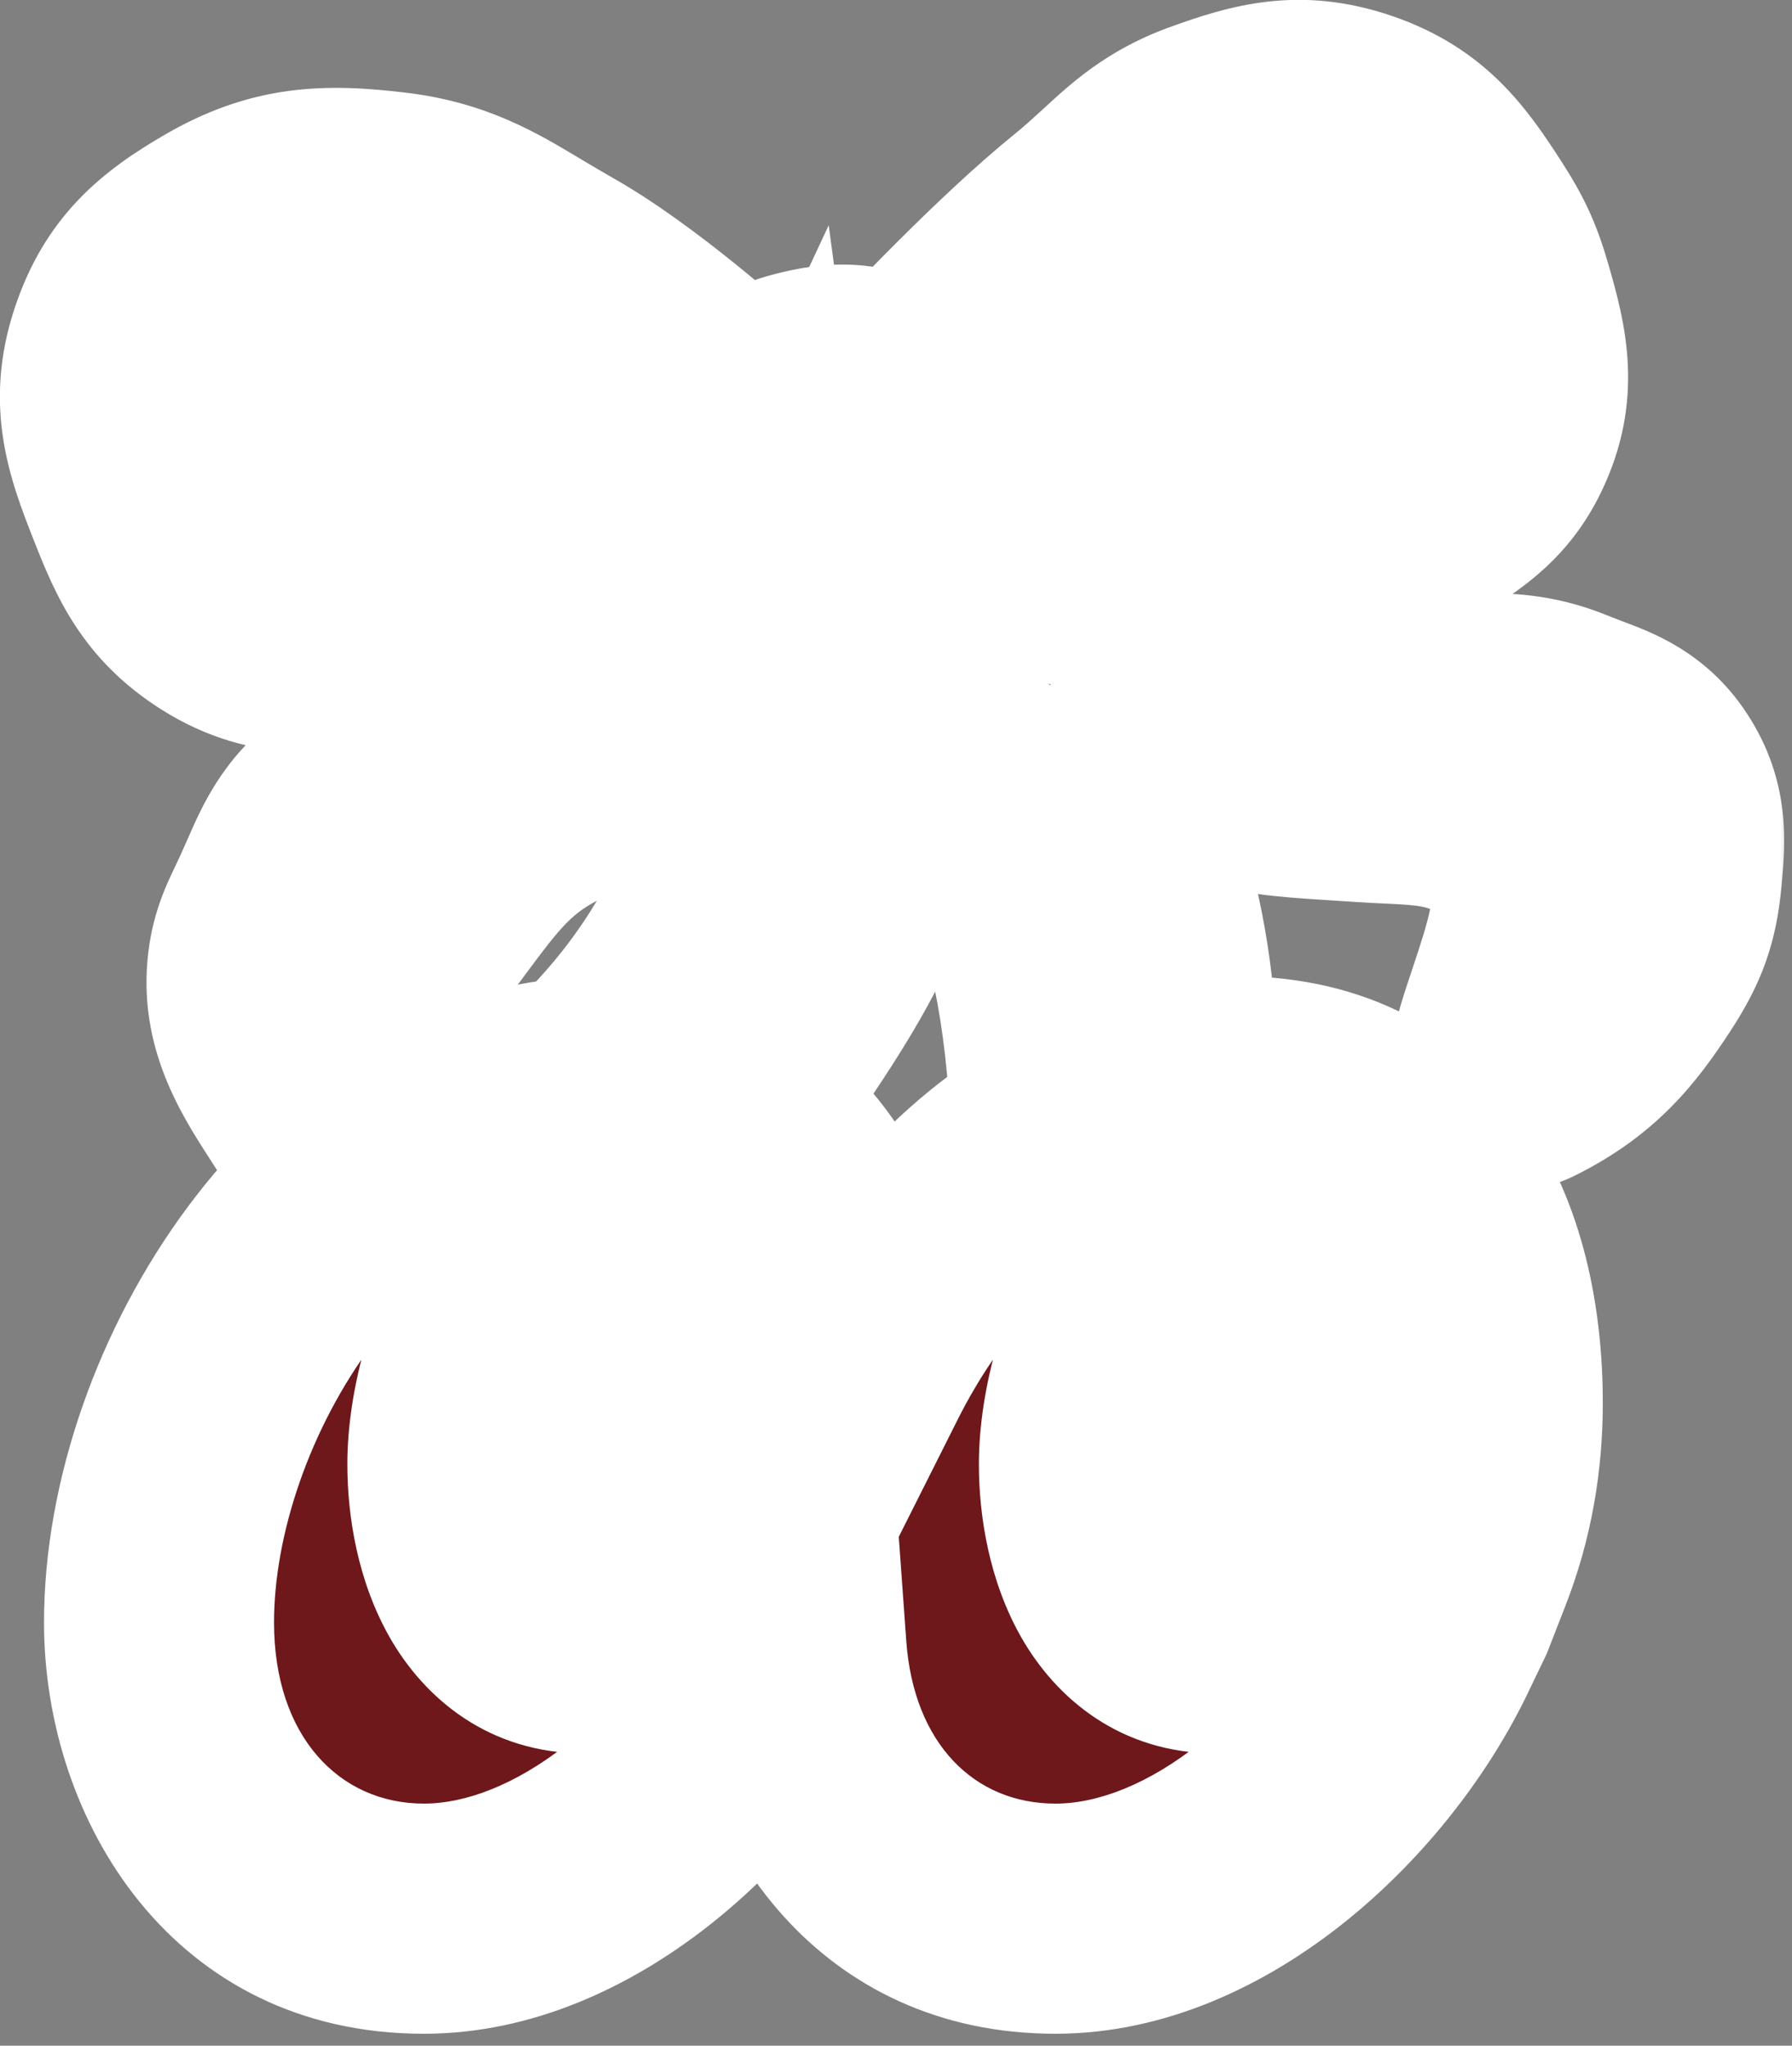
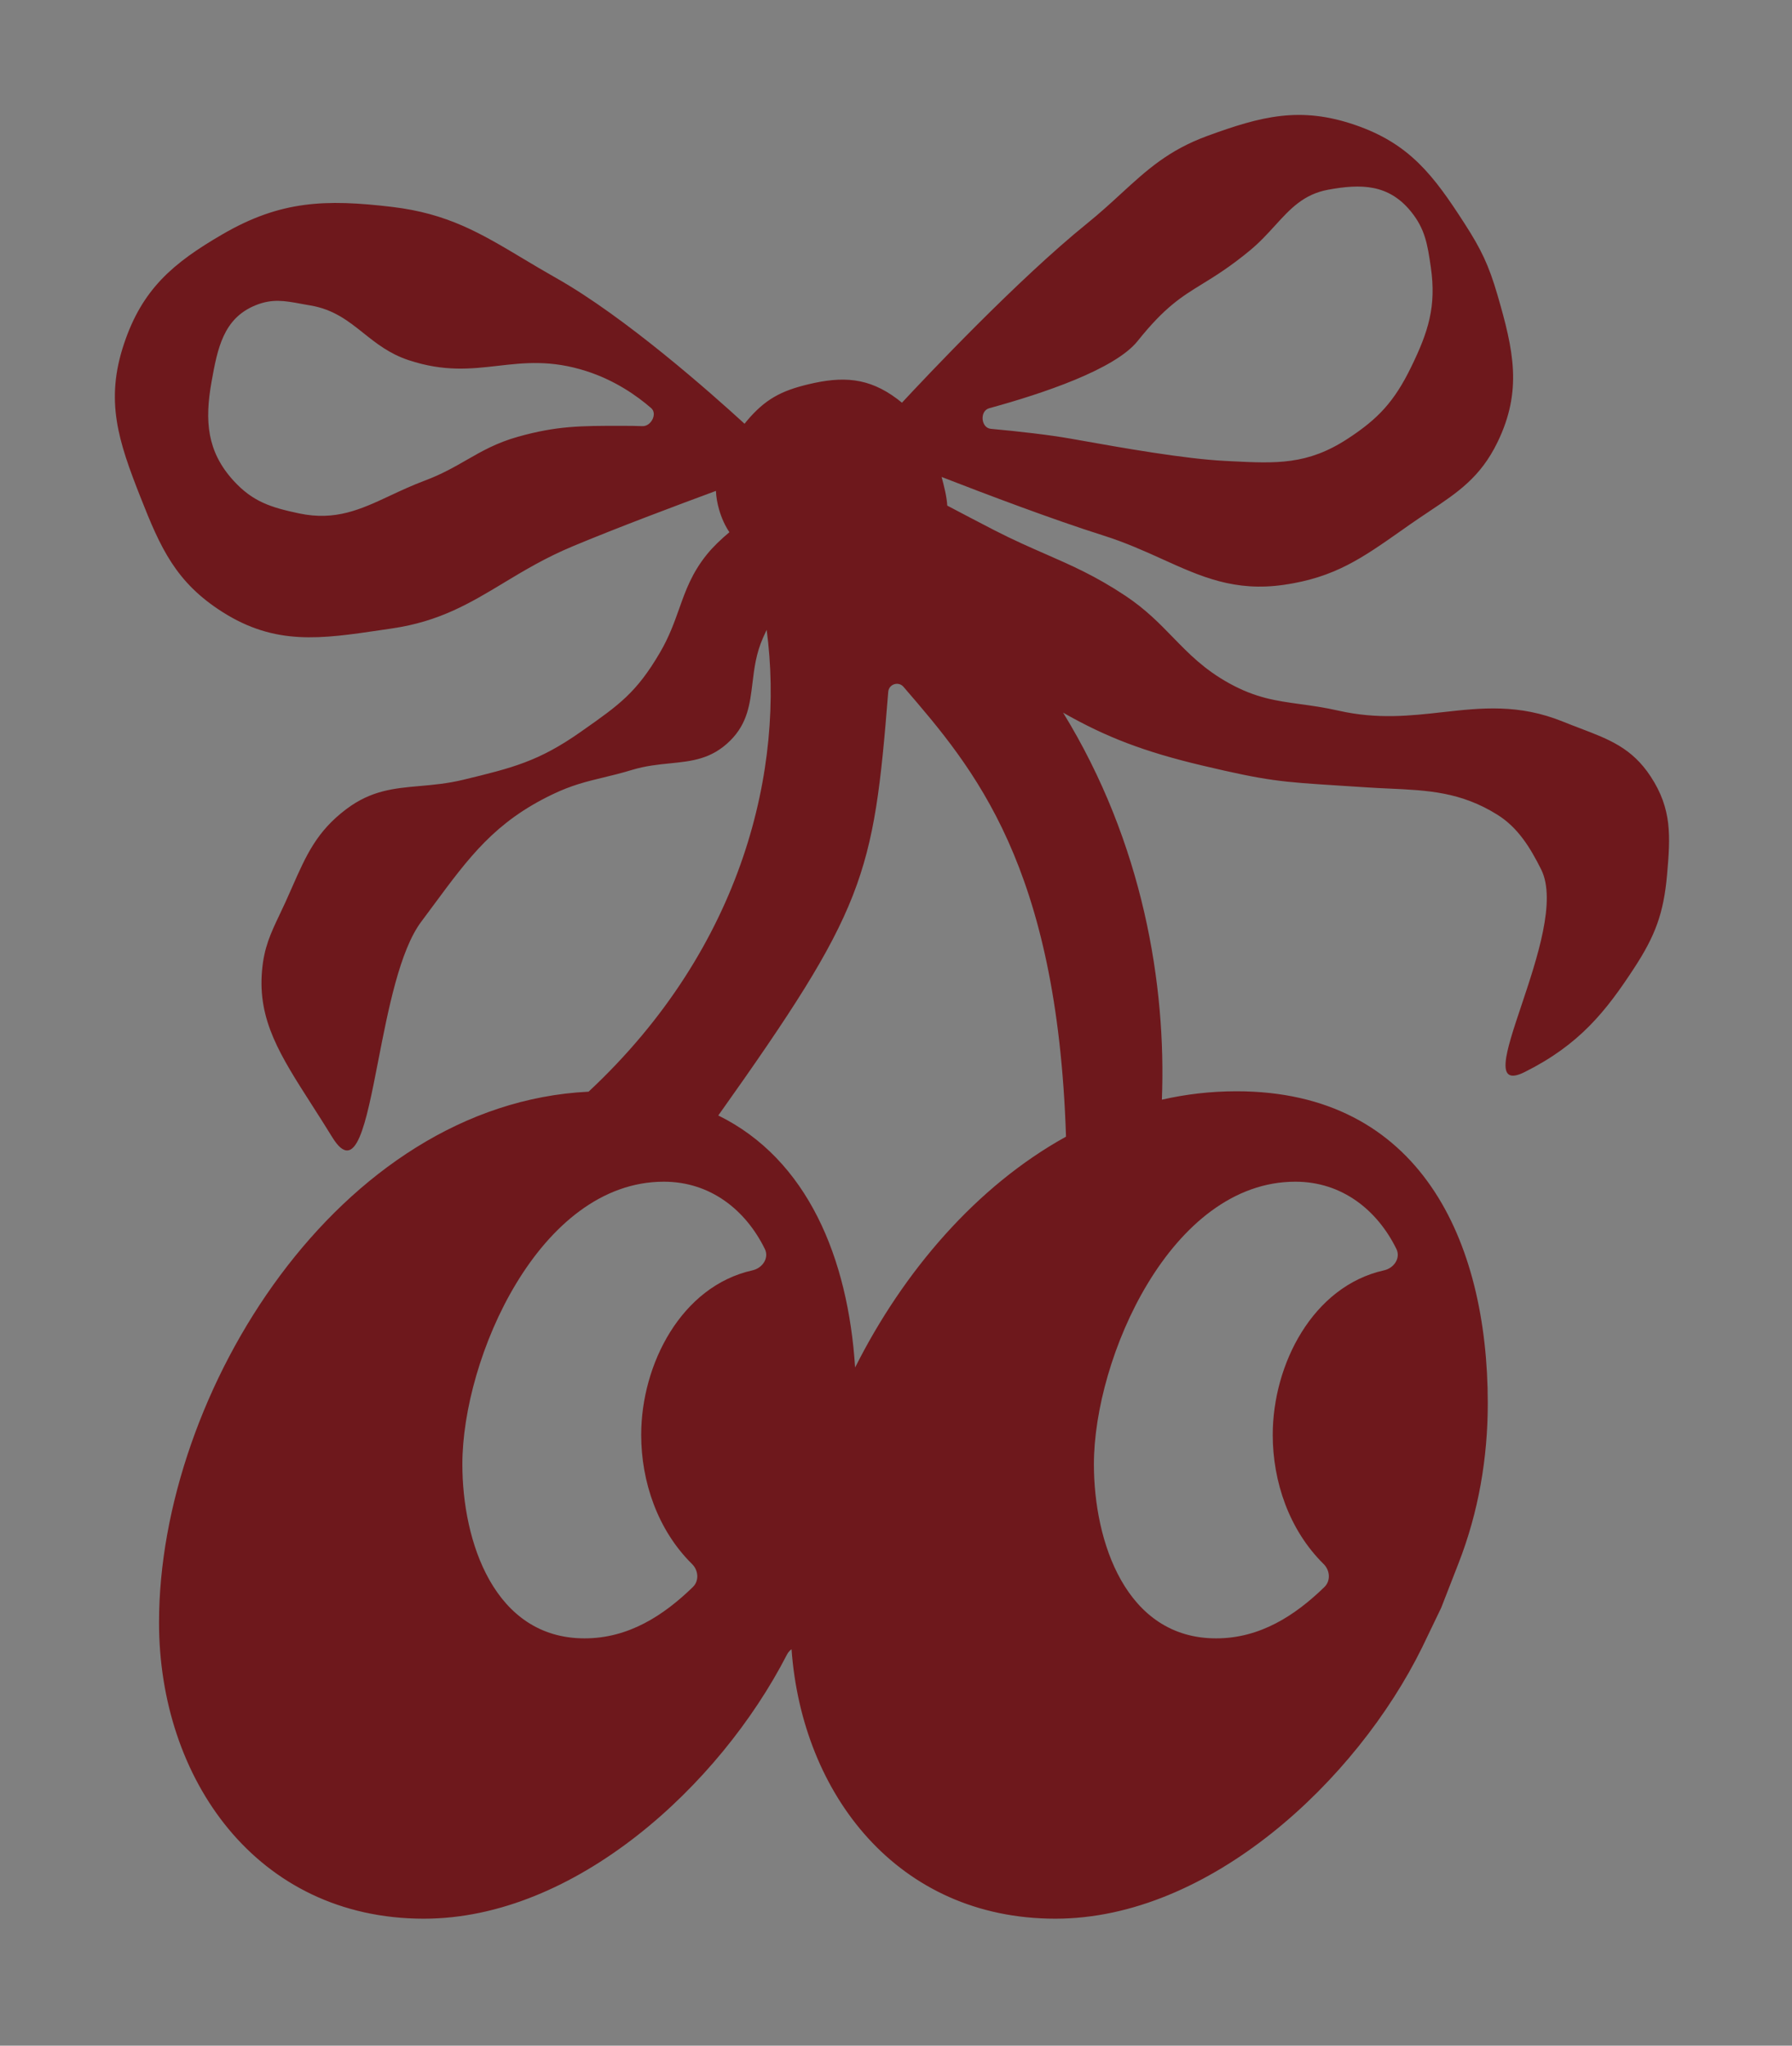
<svg xmlns="http://www.w3.org/2000/svg" fill="none" height="100%" overflow="visible" preserveAspectRatio="none" style="display: block;" viewBox="0 0 78 89" width="100%">
  <rect x="0" y="0" width="78" height="89" fill="#808080" stroke="none" />
  <g id="Union">
    <mask fill="black" height="90" id="path-1-outside-1_0_8" maskUnits="userSpaceOnUse" width="79" x="-1" y="-1">
-       <rect fill="white" height="90" width="79" x="-1" y="-1" />
-       <path clip-rule="evenodd" d="M58.985 5.437C56.603 4.619 54.919 5.048 52.554 5.913C50.862 6.532 49.921 7.395 48.809 8.414L48.784 8.437C48.342 8.843 47.871 9.274 47.315 9.724C44.292 12.166 40.334 16.364 39.259 17.52C39.196 17.467 39.13 17.414 39.061 17.363C37.805 16.417 36.678 16.362 35.182 16.72C34.011 17 33.299 17.366 32.496 18.326C32.479 18.347 32.463 18.367 32.447 18.388C32.434 18.404 32.421 18.42 32.408 18.436C30.957 17.108 27.214 13.791 24.212 12.098C23.687 11.802 23.208 11.515 22.754 11.244L22.75 11.241C20.916 10.145 19.487 9.29 17.068 9.002C14.168 8.657 12.209 8.726 9.684 10.193C7.52 11.449 6.192 12.583 5.398 14.956C4.566 17.44 5.152 19.187 6.112 21.624C6.991 23.858 7.658 25.339 9.684 26.626C11.991 28.092 13.966 27.799 16.589 27.411L16.591 27.41L16.654 27.401C16.79 27.381 16.928 27.36 17.068 27.34C19.135 27.038 20.463 26.238 21.915 25.364L21.915 25.363C22.806 24.827 23.744 24.262 24.927 23.768C26.833 22.971 29.429 21.997 31.162 21.357C31.173 21.62 31.219 21.895 31.303 22.181C31.416 22.564 31.565 22.882 31.749 23.154C31.379 23.464 31.036 23.791 30.767 24.124C30.112 24.936 29.843 25.691 29.561 26.486C29.348 27.084 29.127 27.703 28.729 28.385C27.706 30.135 26.947 30.668 25.342 31.795L25.274 31.843C23.447 33.126 22.313 33.405 20.168 33.924C19.481 34.09 18.859 34.145 18.271 34.197C17.154 34.296 16.161 34.383 15.073 35.202C13.785 36.173 13.331 37.202 12.72 38.586C12.627 38.798 12.529 39.02 12.424 39.25C12.334 39.449 12.246 39.633 12.163 39.807C11.781 40.612 11.492 41.22 11.405 42.233C11.217 44.391 12.189 45.908 13.578 48.075C13.858 48.512 14.154 48.975 14.462 49.476C15.489 51.145 15.921 48.934 16.462 46.156C16.895 43.935 17.399 41.352 18.334 40.102C18.515 39.86 18.688 39.626 18.857 39.398C20.43 37.271 21.545 35.763 24.041 34.563C24.881 34.159 25.527 34.003 26.254 33.828C26.636 33.736 27.04 33.639 27.506 33.497C28.097 33.318 28.649 33.262 29.17 33.21C30.121 33.114 30.973 33.028 31.786 32.22C32.54 31.471 32.642 30.629 32.752 29.722C32.828 29.091 32.908 28.43 33.213 27.745C33.267 27.625 33.319 27.511 33.37 27.401C34.167 33.363 32.393 41.177 25.619 47.495C14.755 48.025 6.922 60.579 6.922 70.59C6.922 77.377 11.159 83.475 18.45 83.475C25.029 83.475 31.322 77.69 34.253 71.987C34.301 71.893 34.37 71.813 34.453 71.751C34.908 78.056 39.067 83.475 45.939 83.475C52.639 83.475 59.044 77.475 61.901 71.672L62.731 69.948L63.477 68.033C64.364 65.771 64.758 63.41 64.758 61.05C64.758 53.968 61.803 47.477 53.822 47.477C52.707 47.477 51.622 47.604 50.573 47.843C50.767 42.87 49.763 36.683 46.273 31.005C48.15 32.075 49.815 32.709 52.317 33.302C55.179 33.98 55.769 34.018 58.283 34.178C58.634 34.2 59.023 34.225 59.461 34.254C59.812 34.278 60.151 34.293 60.482 34.308C62.147 34.385 63.587 34.452 65.177 35.446C66.076 36.008 66.608 36.879 67.082 37.827C67.753 39.17 66.903 41.71 66.221 43.746C65.54 45.779 65.028 47.309 66.368 46.639C68.75 45.448 69.9 43.998 71.131 42.114C72.048 40.71 72.412 39.735 72.561 38.066C72.711 36.375 72.778 35.197 71.846 33.779C71.036 32.546 70.045 32.168 68.783 31.688C68.544 31.597 68.295 31.502 68.035 31.397C66.103 30.614 64.477 30.796 62.793 30.984C61.395 31.141 59.957 31.302 58.271 30.92C57.64 30.777 57.096 30.703 56.588 30.633C55.55 30.49 54.666 30.369 53.507 29.73C52.415 29.128 51.744 28.437 51.055 27.729C50.468 27.125 49.868 26.507 48.983 25.919C47.686 25.058 46.646 24.603 45.508 24.105C44.822 23.805 44.101 23.49 43.267 23.061C42.654 22.745 41.924 22.363 41.232 21.998C41.206 21.6 41.103 21.189 40.985 20.751C42.902 21.495 45.818 22.601 48.029 23.299C48.996 23.605 49.826 23.98 50.609 24.334L50.612 24.336C52.284 25.092 53.745 25.753 55.888 25.443C58.096 25.122 59.279 24.29 61.029 23.059L61.031 23.058C61.14 22.981 61.251 22.902 61.365 22.822C61.644 22.628 61.91 22.45 62.165 22.28L62.206 22.252C63.463 21.414 64.439 20.762 65.176 19.25C66.277 16.993 65.879 15.23 65.176 12.819C64.803 11.541 64.469 10.843 63.747 9.724C62.392 7.62 61.351 6.249 58.985 5.437ZM11.112 13.286C11.841 12.986 12.387 13.085 13.096 13.215C13.122 13.22 13.149 13.225 13.175 13.23C13.277 13.248 13.383 13.268 13.493 13.286C14.519 13.456 15.159 13.965 15.821 14.492C16.377 14.936 16.95 15.391 17.78 15.667C19.334 16.183 20.497 16.05 21.664 15.916L21.666 15.916C22.819 15.784 23.976 15.651 25.516 16.144C26.755 16.54 27.711 17.207 28.343 17.755C28.626 18.001 28.34 18.553 27.965 18.54C27.715 18.531 27.419 18.526 27.069 18.526H27.024C25.274 18.526 24.24 18.526 22.544 19.002C21.616 19.263 20.978 19.628 20.318 20.007L20.308 20.013C19.774 20.319 19.225 20.634 18.495 20.907C17.946 21.113 17.454 21.342 16.988 21.56C15.699 22.162 14.606 22.672 13.017 22.336C11.796 22.078 10.999 21.83 10.159 20.907C9.006 19.639 8.906 18.309 9.206 16.62C9.469 15.144 9.725 13.857 11.112 13.286ZM57.805 8.255C59.239 7.99 60.45 8.003 61.427 9.219C62.029 9.968 62.135 10.627 62.279 11.626C62.527 13.337 62.166 14.441 61.427 15.96C60.69 17.475 59.982 18.226 58.657 19.09C56.905 20.233 55.547 20.165 53.578 20.066C53.542 20.064 53.506 20.062 53.47 20.06C53.424 20.058 53.378 20.055 53.331 20.053C51.564 19.966 48.83 19.48 46.969 19.149L46.969 19.149L46.638 19.09C45.639 18.913 44.313 18.766 43.13 18.657C42.693 18.617 42.633 17.877 43.057 17.761C45.402 17.119 48.531 16.069 49.518 14.836C50.701 13.357 51.426 12.911 52.334 12.353C52.899 12.005 53.535 11.614 54.397 10.903C54.828 10.548 55.172 10.17 55.497 9.814L55.499 9.812C56.157 9.09 56.739 8.452 57.805 8.255ZM39.354 29.914C42.388 33.433 46.019 37.646 46.4 49.452C42.5 51.607 39.322 55.315 37.22 59.495C36.914 54.728 35.15 50.441 31.265 48.53C37.659 39.536 38.021 38.144 38.662 30.099C38.688 29.765 39.107 29.627 39.326 29.881L39.354 29.914ZM27.909 62.427C27.909 59.358 29.651 55.959 32.755 55.267C33.185 55.171 33.486 54.734 33.291 54.338C32.469 52.663 30.94 51.411 28.894 51.411C23.475 51.411 20.125 59.083 20.125 63.706C20.125 67.05 21.504 71.279 25.445 71.279C27.354 71.279 28.88 70.288 30.159 69.045C30.439 68.772 30.401 68.319 30.122 68.044C28.623 66.566 27.909 64.457 27.909 62.427ZM55.398 62.427C55.398 59.358 57.14 55.959 60.244 55.267C60.675 55.171 60.975 54.734 60.781 54.338C59.959 52.663 58.429 51.411 56.383 51.411C50.964 51.411 47.614 59.083 47.614 63.706C47.614 67.05 48.994 71.279 52.935 71.279C54.843 71.279 56.369 70.288 57.648 69.045C57.929 68.772 57.891 68.319 57.612 68.044C56.112 66.566 55.398 64.457 55.398 62.427Z" fill-rule="evenodd" />
-     </mask>
+       </mask>
    <path clip-rule="evenodd" d="M58.985 5.437C56.603 4.619 54.919 5.048 52.554 5.913C50.862 6.532 49.921 7.395 48.809 8.414L48.784 8.437C48.342 8.843 47.871 9.274 47.315 9.724C44.292 12.166 40.334 16.364 39.259 17.52C39.196 17.467 39.13 17.414 39.061 17.363C37.805 16.417 36.678 16.362 35.182 16.72C34.011 17 33.299 17.366 32.496 18.326C32.479 18.347 32.463 18.367 32.447 18.388C32.434 18.404 32.421 18.42 32.408 18.436C30.957 17.108 27.214 13.791 24.212 12.098C23.687 11.802 23.208 11.515 22.754 11.244L22.75 11.241C20.916 10.145 19.487 9.29 17.068 9.002C14.168 8.657 12.209 8.726 9.684 10.193C7.52 11.449 6.192 12.583 5.398 14.956C4.566 17.44 5.152 19.187 6.112 21.624C6.991 23.858 7.658 25.339 9.684 26.626C11.991 28.092 13.966 27.799 16.589 27.411L16.591 27.41L16.654 27.401C16.79 27.381 16.928 27.36 17.068 27.34C19.135 27.038 20.463 26.238 21.915 25.364L21.915 25.363C22.806 24.827 23.744 24.262 24.927 23.768C26.833 22.971 29.429 21.997 31.162 21.357C31.173 21.62 31.219 21.895 31.303 22.181C31.416 22.564 31.565 22.882 31.749 23.154C31.379 23.464 31.036 23.791 30.767 24.124C30.112 24.936 29.843 25.691 29.561 26.486C29.348 27.084 29.127 27.703 28.729 28.385C27.706 30.135 26.947 30.668 25.342 31.795L25.274 31.843C23.447 33.126 22.313 33.405 20.168 33.924C19.481 34.09 18.859 34.145 18.271 34.197C17.154 34.296 16.161 34.383 15.073 35.202C13.785 36.173 13.331 37.202 12.72 38.586C12.627 38.798 12.529 39.02 12.424 39.25C12.334 39.449 12.246 39.633 12.163 39.807C11.781 40.612 11.492 41.22 11.405 42.233C11.217 44.391 12.189 45.908 13.578 48.075C13.858 48.512 14.154 48.975 14.462 49.476C15.489 51.145 15.921 48.934 16.462 46.156C16.895 43.935 17.399 41.352 18.334 40.102C18.515 39.86 18.688 39.626 18.857 39.398C20.43 37.271 21.545 35.763 24.041 34.563C24.881 34.159 25.527 34.003 26.254 33.828C26.636 33.736 27.04 33.639 27.506 33.497C28.097 33.318 28.649 33.262 29.17 33.21C30.121 33.114 30.973 33.028 31.786 32.22C32.54 31.471 32.642 30.629 32.752 29.722C32.828 29.091 32.908 28.43 33.213 27.745C33.267 27.625 33.319 27.511 33.37 27.401C34.167 33.363 32.393 41.177 25.619 47.495C14.755 48.025 6.922 60.579 6.922 70.59C6.922 77.377 11.159 83.475 18.45 83.475C25.029 83.475 31.322 77.69 34.253 71.987C34.301 71.893 34.37 71.813 34.453 71.751C34.908 78.056 39.067 83.475 45.939 83.475C52.639 83.475 59.044 77.475 61.901 71.672L62.731 69.948L63.477 68.033C64.364 65.771 64.758 63.41 64.758 61.05C64.758 53.968 61.803 47.477 53.822 47.477C52.707 47.477 51.622 47.604 50.573 47.843C50.767 42.87 49.763 36.683 46.273 31.005C48.15 32.075 49.815 32.709 52.317 33.302C55.179 33.98 55.769 34.018 58.283 34.178C58.634 34.2 59.023 34.225 59.461 34.254C59.812 34.278 60.151 34.293 60.482 34.308C62.147 34.385 63.587 34.452 65.177 35.446C66.076 36.008 66.608 36.879 67.082 37.827C67.753 39.17 66.903 41.71 66.221 43.746C65.54 45.779 65.028 47.309 66.368 46.639C68.75 45.448 69.9 43.998 71.131 42.114C72.048 40.71 72.412 39.735 72.561 38.066C72.711 36.375 72.778 35.197 71.846 33.779C71.036 32.546 70.045 32.168 68.783 31.688C68.544 31.597 68.295 31.502 68.035 31.397C66.103 30.614 64.477 30.796 62.793 30.984C61.395 31.141 59.957 31.302 58.271 30.92C57.64 30.777 57.096 30.703 56.588 30.633C55.55 30.49 54.666 30.369 53.507 29.73C52.415 29.128 51.744 28.437 51.055 27.729C50.468 27.125 49.868 26.507 48.983 25.919C47.686 25.058 46.646 24.603 45.508 24.105C44.822 23.805 44.101 23.49 43.267 23.061C42.654 22.745 41.924 22.363 41.232 21.998C41.206 21.6 41.103 21.189 40.985 20.751C42.902 21.495 45.818 22.601 48.029 23.299C48.996 23.605 49.826 23.98 50.609 24.334L50.612 24.336C52.284 25.092 53.745 25.753 55.888 25.443C58.096 25.122 59.279 24.29 61.029 23.059L61.031 23.058C61.14 22.981 61.251 22.902 61.365 22.822C61.644 22.628 61.91 22.45 62.165 22.28L62.206 22.252C63.463 21.414 64.439 20.762 65.176 19.25C66.277 16.993 65.879 15.23 65.176 12.819C64.803 11.541 64.469 10.843 63.747 9.724C62.392 7.62 61.351 6.249 58.985 5.437ZM11.112 13.286C11.841 12.986 12.387 13.085 13.096 13.215C13.122 13.22 13.149 13.225 13.175 13.23C13.277 13.248 13.383 13.268 13.493 13.286C14.519 13.456 15.159 13.965 15.821 14.492C16.377 14.936 16.95 15.391 17.78 15.667C19.334 16.183 20.497 16.05 21.664 15.916L21.666 15.916C22.819 15.784 23.976 15.651 25.516 16.144C26.755 16.54 27.711 17.207 28.343 17.755C28.626 18.001 28.34 18.553 27.965 18.54C27.715 18.531 27.419 18.526 27.069 18.526H27.024C25.274 18.526 24.24 18.526 22.544 19.002C21.616 19.263 20.978 19.628 20.318 20.007L20.308 20.013C19.774 20.319 19.225 20.634 18.495 20.907C17.946 21.113 17.454 21.342 16.988 21.56C15.699 22.162 14.606 22.672 13.017 22.336C11.796 22.078 10.999 21.83 10.159 20.907C9.006 19.639 8.906 18.309 9.206 16.62C9.469 15.144 9.725 13.857 11.112 13.286ZM57.805 8.255C59.239 7.99 60.45 8.003 61.427 9.219C62.029 9.968 62.135 10.627 62.279 11.626C62.527 13.337 62.166 14.441 61.427 15.96C60.69 17.475 59.982 18.226 58.657 19.09C56.905 20.233 55.547 20.165 53.578 20.066C53.542 20.064 53.506 20.062 53.47 20.06C53.424 20.058 53.378 20.055 53.331 20.053C51.564 19.966 48.83 19.48 46.969 19.149L46.969 19.149L46.638 19.09C45.639 18.913 44.313 18.766 43.13 18.657C42.693 18.617 42.633 17.877 43.057 17.761C45.402 17.119 48.531 16.069 49.518 14.836C50.701 13.357 51.426 12.911 52.334 12.353C52.899 12.005 53.535 11.614 54.397 10.903C54.828 10.548 55.172 10.17 55.497 9.814L55.499 9.812C56.157 9.09 56.739 8.452 57.805 8.255ZM39.354 29.914C42.388 33.433 46.019 37.646 46.4 49.452C42.5 51.607 39.322 55.315 37.22 59.495C36.914 54.728 35.15 50.441 31.265 48.53C37.659 39.536 38.021 38.144 38.662 30.099C38.688 29.765 39.107 29.627 39.326 29.881L39.354 29.914ZM27.909 62.427C27.909 59.358 29.651 55.959 32.755 55.267C33.185 55.171 33.486 54.734 33.291 54.338C32.469 52.663 30.94 51.411 28.894 51.411C23.475 51.411 20.125 59.083 20.125 63.706C20.125 67.05 21.504 71.279 25.445 71.279C27.354 71.279 28.88 70.288 30.159 69.045C30.439 68.772 30.401 68.319 30.122 68.044C28.623 66.566 27.909 64.457 27.909 62.427ZM55.398 62.427C55.398 59.358 57.14 55.959 60.244 55.267C60.675 55.171 60.975 54.734 60.781 54.338C59.959 52.663 58.429 51.411 56.383 51.411C50.964 51.411 47.614 59.083 47.614 63.706C47.614 67.05 48.994 71.279 52.935 71.279C54.843 71.279 56.369 70.288 57.648 69.045C57.929 68.772 57.891 68.319 57.612 68.044C56.112 66.566 55.398 64.457 55.398 62.427Z" fill="#6E181C" fill-rule="evenodd" />
-     <path d="M63.477 68.033L65.814 68.932L65.814 68.932L63.477 68.033L61.141 67.135L61.141 67.135L63.477 68.033ZM52.554 5.913L50.834 1.212L50.834 1.212L52.554 5.913ZM58.985 5.437L60.611 0.702L60.611 0.702L58.985 5.437ZM48.809 8.414L45.425 4.724L45.425 4.725L48.809 8.414ZM48.784 8.437L52.168 12.127L52.168 12.127L48.784 8.437ZM47.315 9.724L50.461 13.618L50.461 13.618L47.315 9.724ZM39.259 17.52L36.075 21.383L39.714 24.381L42.925 20.93L39.259 17.52ZM39.061 17.363L42.073 13.364L42.073 13.364L39.061 17.363ZM35.182 16.72L34.016 11.851L34.016 11.851L35.182 16.72ZM32.496 18.326L28.655 15.116L28.655 15.116L32.496 18.326ZM32.447 18.388L28.521 15.281L28.521 15.281L32.447 18.388ZM32.408 18.436L29.029 22.129L32.932 25.701L36.283 21.607L32.408 18.436ZM24.212 12.098L21.752 16.458L21.752 16.458L24.212 12.098ZM22.754 11.244L25.323 6.947L25.323 6.947L22.754 11.244ZM22.75 11.241L20.181 15.538L20.181 15.538L22.75 11.241ZM17.068 9.002L17.66 4.031L17.66 4.031L17.068 9.002ZM9.684 10.193L7.17 5.863L7.17 5.863L9.684 10.193ZM5.398 14.956L0.651 13.366L0.651 13.366L5.398 14.956ZM6.112 21.624L1.453 23.458L1.453 23.458L6.112 21.624ZM9.684 26.626L6.998 30.851L6.999 30.851L9.684 26.626ZM16.589 27.411L15.855 22.458L15.855 22.458L16.589 27.411ZM16.591 27.41L17.325 32.363L17.325 32.363L16.591 27.41ZM16.654 27.401L17.388 32.353L17.388 32.353L16.654 27.401ZM17.068 27.34L17.79 32.294L17.79 32.294L17.068 27.34ZM21.915 25.364L24.498 29.652L24.505 29.648L24.513 29.643L21.915 25.364ZM21.915 25.363L19.332 21.075L19.325 21.08L19.317 21.084L21.915 25.363ZM24.927 23.768L22.996 19.149L22.996 19.149L24.927 23.768ZM31.162 21.357L36.164 21.152L35.883 14.274L29.427 16.661L31.162 21.357ZM31.303 22.181L26.501 23.596L26.501 23.596L31.303 22.181ZM31.749 23.154L34.957 26.998L38.435 24.095L35.893 20.345L31.749 23.154ZM30.767 24.124L26.871 20.98L26.871 20.98L30.767 24.124ZM29.561 26.486L34.277 28.164L34.277 28.164L29.561 26.486ZM28.729 28.385L33.051 30.912L33.051 30.912L28.729 28.385ZM25.342 31.795L28.213 35.897L28.219 35.892L25.342 31.795ZM25.274 31.843L22.403 27.742L22.396 27.746L25.274 31.843ZM20.168 33.924L21.345 38.79L21.345 38.79L20.168 33.924ZM18.271 34.197L18.711 39.184L18.711 39.184L18.271 34.197ZM15.073 35.202L12.062 31.203L12.062 31.203L15.073 35.202ZM12.72 38.586L17.301 40.607L17.301 40.607L12.72 38.586ZM12.424 39.25L16.981 41.323L16.981 41.323L12.424 39.25ZM12.163 39.807L16.686 41.955L16.686 41.955L12.163 39.807ZM11.405 42.233L6.417 41.8L6.417 41.8L11.405 42.233ZM13.578 48.075L9.362 50.776L9.362 50.776L13.578 48.075ZM14.462 49.476L10.198 52.098L10.198 52.099L14.462 49.476ZM16.462 46.156L21.376 47.114L21.376 47.114L16.462 46.156ZM18.334 40.102L22.344 43.1L22.344 43.1L18.334 40.102ZM18.857 39.398L22.882 42.375L22.882 42.375L18.857 39.398ZM24.041 34.563L21.872 30.051L21.872 30.051L24.041 34.563ZM26.254 33.828L27.426 38.695L27.426 38.695L26.254 33.828ZM27.506 33.497L26.052 28.707L26.052 28.707L27.506 33.497ZM29.17 33.21L28.669 28.229L28.669 28.229L29.17 33.21ZM31.786 32.22L35.315 35.771L35.315 35.771L31.786 32.22ZM32.752 29.722L37.722 30.323L37.722 30.323L32.752 29.722ZM33.213 27.745L28.64 25.707L28.64 25.707L33.213 27.745ZM33.37 27.401L38.333 26.738L36.071 9.8L28.835 25.281L33.37 27.401ZM25.619 47.495L25.863 52.495L27.693 52.406L29.034 51.156L25.619 47.495ZM34.253 71.987L29.8 69.699L29.8 69.699L34.253 71.987ZM34.453 71.751L39.447 71.391L38.787 62.243L31.45 67.745L34.453 71.751ZM61.901 71.672L66.392 73.884L66.402 73.864L66.412 73.843L61.901 71.672ZM62.731 69.948L67.242 72.119L67.325 71.946L67.395 71.767L62.731 69.948ZM63.477 68.033L58.816 66.206L58.813 66.214L63.477 68.033ZM50.573 47.843L45.57 47.648L45.316 54.172L51.683 52.724L50.573 47.843ZM46.273 31.005L48.754 26.657L42.008 33.627L46.273 31.005ZM52.317 33.302L53.471 28.43L53.471 28.43L52.317 33.302ZM58.283 34.178L58.6 29.181L58.6 29.181L58.283 34.178ZM59.461 34.254L59.794 29.259L59.794 29.259L59.461 34.254ZM60.482 34.308L60.713 29.307L60.713 29.307L60.482 34.308ZM65.177 35.446L67.83 31.2L67.83 31.2L65.177 35.446ZM67.082 37.827L71.56 35.589L71.56 35.588L67.082 37.827ZM66.221 43.746L70.968 45.336L70.968 45.336L66.221 43.746ZM66.368 46.639L68.607 51.117L68.607 51.117L66.368 46.639ZM71.131 42.114L75.323 44.851L75.323 44.851L71.131 42.114ZM72.561 38.066L77.547 38.509L77.547 38.509L72.561 38.066ZM71.846 33.779L76.031 31.03L76.03 31.03L71.846 33.779ZM68.783 31.688L70.565 27.009L70.565 27.009L68.783 31.688ZM68.035 31.397L66.156 36.037L66.156 36.037L68.035 31.397ZM62.793 30.984L63.349 35.96L63.349 35.96L62.793 30.984ZM58.271 30.92L57.166 35.803L57.166 35.803L58.271 30.92ZM56.588 30.633L57.27 25.673L57.27 25.673L56.588 30.633ZM53.507 29.73L51.09 34.114L51.091 34.114L53.507 29.73ZM51.055 27.729L54.645 24.239L54.645 24.239L51.055 27.729ZM48.983 25.919L51.753 21.749L51.753 21.749L48.983 25.919ZM45.508 24.105L43.502 28.692L43.502 28.692L45.508 24.105ZM43.267 23.061L40.976 27.512L40.976 27.512L43.267 23.061ZM41.232 21.998L36.235 22.316L36.414 25.119L38.899 26.428L41.232 21.998ZM40.985 20.751L42.796 16.084L33.554 12.497L36.153 22.064L40.985 20.751ZM48.029 23.299L46.521 28.073L46.521 28.073L48.029 23.299ZM50.609 24.334L52.674 19.774L52.673 19.773L50.609 24.334ZM50.612 24.336L48.548 28.897L48.549 28.897L50.612 24.336ZM55.888 25.443L56.607 30.397L56.607 30.397L55.888 25.443ZM61.029 23.059L63.909 27.154L63.912 27.152L61.029 23.059ZM61.031 23.058L58.15 18.963L58.148 18.965L61.031 23.058ZM61.365 22.822L58.492 18.723L58.492 18.723L61.365 22.822ZM62.165 22.28L64.944 26.444L64.944 26.444L62.165 22.28ZM62.206 22.252L64.985 26.417L64.985 26.416L62.206 22.252ZM65.176 19.25L69.676 21.445L69.676 21.444L65.176 19.25ZM65.176 12.819L69.983 11.419L69.983 11.419L65.176 12.819ZM63.747 9.724L67.956 7.012L67.955 7.012L63.747 9.724ZM13.096 13.215L12.193 18.139L12.193 18.139L13.096 13.215ZM11.112 13.286L9.205 8.657L9.205 8.657L11.112 13.286ZM13.175 13.23L12.265 18.153L12.265 18.153L13.175 13.23ZM13.493 13.286L12.676 18.225L12.676 18.225L13.493 13.286ZM15.821 14.492L18.94 10.576L18.94 10.576L15.821 14.492ZM17.78 15.667L16.203 20.418L16.203 20.418L17.78 15.667ZM21.664 15.916L22.236 20.89L22.236 20.89L21.664 15.916ZM21.666 15.916L21.095 10.942L21.095 10.942L21.666 15.916ZM25.516 16.144L27.043 11.376L27.043 11.376L25.516 16.144ZM28.343 17.755L31.626 13.976L31.623 13.973L28.343 17.755ZM27.965 18.54L27.786 23.543L27.787 23.543L27.965 18.54ZM27.024 18.526L27.024 23.532H27.024V18.526ZM22.544 19.002L21.191 14.182L21.191 14.182L22.544 19.002ZM20.318 20.007L17.826 15.665L17.826 15.665L20.318 20.007ZM20.308 20.013L22.8 24.355L22.8 24.355L20.308 20.013ZM18.495 20.907L20.251 25.596L20.251 25.596L18.495 20.907ZM16.988 21.56L14.87 17.024L14.87 17.024L16.988 21.56ZM13.017 22.336L11.981 27.234L11.981 27.234L13.017 22.336ZM10.159 20.907L6.455 24.275L6.455 24.275L10.159 20.907ZM9.206 16.62L4.277 15.743L4.277 15.743L9.206 16.62ZM61.427 9.219L65.329 6.083L65.329 6.082L61.427 9.219ZM57.805 8.255L56.895 3.332L56.894 3.332L57.805 8.255ZM62.279 11.626L57.325 12.342L57.325 12.342L62.279 11.626ZM61.427 15.96L65.929 18.149L65.929 18.149L61.427 15.96ZM58.657 19.09L61.392 23.284L61.392 23.284L58.657 19.09ZM53.578 20.066L53.327 25.066L53.327 25.066L53.578 20.066ZM53.47 20.06L53.731 15.06L53.731 15.06L53.47 20.06ZM53.331 20.053L53.085 25.053L53.085 25.053L53.331 20.053ZM46.969 19.149L47.846 14.22L47.834 14.218L47.823 14.216L46.969 19.149ZM46.969 19.149L46.096 24.078L46.106 24.08L46.115 24.082L46.969 19.149ZM46.638 19.09L45.764 24.019L45.765 24.02L46.638 19.09ZM43.13 18.657L42.67 23.642L42.67 23.643L43.13 18.657ZM43.057 17.761L44.379 22.59L44.379 22.59L43.057 17.761ZM49.518 14.836L45.608 11.709L45.608 11.709L49.518 14.836ZM52.334 12.353L54.956 16.618L54.956 16.618L52.334 12.353ZM54.397 10.903L57.583 14.765L57.583 14.765L54.397 10.903ZM55.497 9.814L51.804 6.433L51.798 6.441L55.497 9.814ZM55.499 9.812L59.191 13.193L59.198 13.185L55.499 9.812ZM46.4 49.452L48.822 53.833L51.502 52.352L51.404 49.29L46.4 49.452ZM39.354 29.914L43.146 26.645L43.146 26.645L39.354 29.914ZM37.22 59.495L32.224 59.816L33.406 78.227L41.693 61.744L37.22 59.495ZM31.265 48.53L27.185 45.629L23.775 50.425L29.055 53.022L31.265 48.53ZM38.662 30.099L43.652 30.497L43.652 30.497L38.662 30.099ZM39.326 29.881L35.534 33.149L35.534 33.15L39.326 29.881ZM32.755 55.267L33.843 60.154L33.843 60.154L32.755 55.267ZM33.291 54.338L28.797 56.543L28.797 56.543L33.291 54.338ZM30.159 69.045L26.669 65.455L26.669 65.455L30.159 69.045ZM30.122 68.044L33.636 64.478L33.636 64.478L30.122 68.044ZM60.244 55.267L61.333 60.154L61.333 60.154L60.244 55.267ZM60.781 54.338L65.275 52.132L65.275 52.132L60.781 54.338ZM57.648 69.045L61.138 72.634L61.138 72.634L57.648 69.045ZM57.612 68.044L61.126 64.478L61.126 64.478L57.612 68.044ZM52.554 5.913L54.274 10.615C55.413 10.198 55.944 10.061 56.318 10.019C56.561 9.992 56.834 9.991 57.359 10.172L58.985 5.437L60.611 0.702C56.563 -0.688 53.509 0.233 50.834 1.212L52.554 5.913ZM48.809 8.414L52.193 12.104C52.783 11.562 53.081 11.298 53.383 11.081C53.626 10.906 53.884 10.758 54.274 10.615L52.554 5.913L50.834 1.212C48.135 2.199 46.566 3.678 45.425 4.724L48.809 8.414ZM48.784 8.437L52.168 12.127L52.193 12.104L48.809 8.414L45.425 4.725L45.4 4.747L48.784 8.437ZM47.315 9.724L50.461 13.618C51.155 13.057 51.733 12.526 52.168 12.127L48.784 8.437L45.401 4.747C44.95 5.16 44.587 5.491 44.168 5.83L47.315 9.724ZM39.259 17.52L42.925 20.93C44.03 19.741 47.757 15.803 50.461 13.618L47.315 9.724L44.168 5.83C40.827 8.53 36.638 12.987 35.593 14.11L39.259 17.52ZM39.061 17.363L36.048 21.361C36.041 21.356 36.039 21.354 36.044 21.358C36.049 21.362 36.058 21.369 36.075 21.383L39.259 17.52L42.443 13.656C42.351 13.581 42.223 13.477 42.073 13.364L39.061 17.363ZM35.182 16.72L36.348 21.589C36.563 21.537 36.666 21.525 36.695 21.522C36.715 21.52 36.646 21.528 36.52 21.511C36.387 21.492 36.255 21.454 36.143 21.406C36.038 21.36 36.005 21.329 36.049 21.361L39.061 17.363L42.073 13.364C40.864 12.453 39.485 11.814 37.903 11.594C36.406 11.385 35.062 11.601 34.016 11.851L35.182 16.72ZM32.496 18.326L36.338 21.537C36.406 21.456 36.423 21.446 36.392 21.472C36.377 21.486 36.352 21.506 36.32 21.529C36.287 21.553 36.251 21.576 36.214 21.598C36.178 21.619 36.146 21.635 36.122 21.646C36.099 21.657 36.088 21.661 36.092 21.659C36.098 21.657 36.119 21.649 36.161 21.637C36.204 21.625 36.265 21.608 36.348 21.589L35.182 16.72L34.016 11.851C33.187 12.05 32.197 12.352 31.187 12.939C30.147 13.542 29.338 14.299 28.655 15.116L32.496 18.326ZM32.447 18.388L36.372 21.495C36.377 21.489 36.378 21.487 36.379 21.486C36.38 21.485 36.379 21.487 36.376 21.49C36.371 21.497 36.357 21.514 36.338 21.537L32.496 18.326L28.655 15.116C28.588 15.196 28.531 15.269 28.521 15.281L32.447 18.388ZM32.408 18.436L36.283 21.607C36.326 21.554 36.364 21.505 36.372 21.495L32.447 18.388L28.521 15.281C28.518 15.285 28.516 15.287 28.515 15.289C28.514 15.29 28.514 15.29 28.515 15.289C28.517 15.287 28.524 15.278 28.534 15.265L32.408 18.436ZM24.212 12.098L21.752 16.458C24.186 17.831 27.537 20.764 29.029 22.129L32.408 18.436L35.788 14.742C34.377 13.451 30.241 9.751 26.672 7.738L24.212 12.098ZM22.754 11.244L20.185 15.541C20.634 15.809 21.164 16.126 21.752 16.458L24.212 12.098L26.672 7.738C26.21 7.477 25.783 7.221 25.323 6.947L22.754 11.244ZM22.75 11.241L20.181 15.538L20.185 15.541L22.754 11.244L25.323 6.947L25.319 6.944L22.75 11.241ZM17.068 9.002L16.475 13.973C17.749 14.125 18.383 14.463 20.181 15.538L22.75 11.241L25.319 6.945C23.449 5.826 21.224 4.456 17.66 4.031L17.068 9.002ZM9.684 10.193L12.198 14.522C12.96 14.079 13.46 13.939 13.904 13.879C14.438 13.807 15.152 13.816 16.475 13.973L17.068 9.002L17.66 4.031C16.084 3.843 14.368 3.713 12.566 3.956C10.675 4.211 8.933 4.839 7.17 5.863L9.684 10.193ZM5.398 14.956L10.145 16.546C10.334 15.983 10.507 15.761 10.654 15.607C10.867 15.383 11.258 15.068 12.198 14.522L9.684 10.193L7.17 5.863C5.946 6.574 4.591 7.454 3.401 8.704C2.144 10.025 1.257 11.556 0.651 13.366L5.398 14.956ZM6.112 21.624L10.77 19.791C10.277 18.539 10.097 17.974 10.031 17.543C9.99 17.282 9.983 17.031 10.145 16.546L5.398 14.956L0.651 13.366C-0.791 17.672 0.451 20.913 1.453 23.458L6.112 21.624ZM9.684 26.626L12.369 22.401C11.944 22.131 11.789 21.94 11.658 21.74C11.444 21.413 11.221 20.937 10.77 19.791L6.112 21.624L1.453 23.458C2.388 25.833 3.536 28.651 6.998 30.851L9.684 26.626ZM16.589 27.411L15.855 22.458C14.424 22.671 13.801 22.743 13.294 22.715C12.992 22.698 12.76 22.649 12.369 22.401L9.684 26.626L6.999 30.851C11.053 33.428 14.816 32.734 17.323 32.363L16.589 27.411ZM16.591 27.41L15.857 22.458L15.855 22.458L16.589 27.411L17.323 32.363L17.325 32.363L16.591 27.41ZM16.654 27.401L15.92 22.449L15.857 22.458L16.591 27.41L17.325 32.363L17.388 32.353L16.654 27.401ZM17.068 27.34L16.345 22.386C16.199 22.407 16.055 22.429 15.92 22.449L16.654 27.401L17.388 32.353C17.525 32.333 17.657 32.313 17.79 32.294L17.068 27.34ZM21.915 25.364L19.331 21.076C17.899 21.938 17.326 22.243 16.345 22.386L17.068 27.34L17.79 32.294C20.943 31.834 23.027 30.538 24.498 29.652L21.915 25.364ZM21.915 25.363L19.317 21.084L19.316 21.084L21.915 25.364L24.513 29.643L24.514 29.643L21.915 25.363ZM24.927 23.768L22.996 19.149C21.436 19.801 20.213 20.544 19.332 21.075L21.915 25.363L24.499 29.652C25.399 29.109 26.053 28.723 26.858 28.387L24.927 23.768ZM31.162 21.357L29.427 16.661C27.696 17.3 25.01 18.307 22.996 19.149L24.927 23.768L26.858 28.387C28.656 27.635 31.162 26.694 32.898 26.052L31.162 21.357ZM31.303 22.181L36.105 20.766C36.129 20.846 36.157 20.978 36.164 21.152L31.162 21.357L26.16 21.561C26.189 22.263 26.308 22.943 26.501 23.596L31.303 22.181ZM31.749 23.154L35.893 20.345C36.033 20.552 36.091 20.716 36.105 20.766L31.303 22.181L26.501 23.596C26.741 24.412 27.096 25.212 27.605 25.964L31.749 23.154ZM30.767 24.124L34.663 27.268C34.651 27.283 34.666 27.263 34.721 27.209C34.776 27.155 34.853 27.085 34.957 26.998L31.749 23.154L28.541 19.311C28.027 19.74 27.419 20.302 26.871 20.98L30.767 24.124ZM29.561 26.486L34.277 28.164C34.43 27.734 34.489 27.58 34.549 27.453C34.588 27.371 34.617 27.326 34.663 27.268L30.767 24.124L26.871 20.98C25.63 22.518 25.129 24.006 24.844 24.808L29.561 26.486ZM28.729 28.385L33.051 30.912C33.713 29.779 34.068 28.753 34.277 28.164L29.561 26.486L24.844 24.808C24.628 25.415 24.542 25.628 24.407 25.858L28.729 28.385ZM25.342 31.795L28.219 35.892C28.943 35.384 29.864 34.75 30.704 33.951C31.639 33.062 32.361 32.092 33.051 30.912L28.729 28.385L24.407 25.858C24.073 26.428 23.905 26.599 23.803 26.696C23.606 26.883 23.346 27.079 22.465 27.698L25.342 31.795ZM25.274 31.843L28.145 35.944L28.213 35.897L25.342 31.795L22.471 27.694L22.403 27.742L25.274 31.843ZM20.168 33.924L21.345 38.79C23.614 38.241 25.518 37.789 28.151 35.94L25.274 31.843L22.396 27.746C21.375 28.463 21.012 28.569 18.991 29.058L20.168 33.924ZM18.271 34.197L18.711 39.184C19.276 39.134 20.247 39.056 21.345 38.79L20.168 33.924L18.991 29.058C18.714 29.125 18.441 29.156 17.831 29.21L18.271 34.197ZM15.073 35.202L18.085 39.201C18.094 39.195 18.07 39.213 18.02 39.237C17.969 39.261 17.931 39.272 17.925 39.274C17.924 39.274 17.936 39.271 17.964 39.266C17.993 39.26 18.037 39.253 18.101 39.245C18.247 39.226 18.413 39.21 18.711 39.184L18.271 34.197L17.831 29.21C16.703 29.31 14.394 29.446 12.062 31.203L15.073 35.202ZM12.72 38.586L17.301 40.607C17.461 40.243 17.567 40.005 17.669 39.795C17.764 39.598 17.826 39.49 17.867 39.426C17.902 39.37 17.924 39.344 17.939 39.328C17.954 39.312 17.995 39.27 18.085 39.201L15.073 35.202L12.062 31.203C9.633 33.033 8.75 35.183 8.14 36.565L12.72 38.586ZM12.424 39.25L16.981 41.323C17.1 41.062 17.208 40.816 17.301 40.607L12.72 38.586L8.14 36.565C8.045 36.781 7.958 36.977 7.867 37.178L12.424 39.25ZM12.163 39.807L16.686 41.955C16.767 41.784 16.871 41.565 16.981 41.323L12.424 39.25L7.867 37.178C7.796 37.334 7.726 37.482 7.641 37.66L12.163 39.807ZM11.405 42.233L16.392 42.666C16.395 42.636 16.397 42.616 16.399 42.605C16.401 42.594 16.402 42.589 16.402 42.589C16.402 42.588 16.402 42.588 16.402 42.589C16.401 42.589 16.401 42.59 16.401 42.59C16.401 42.589 16.402 42.589 16.402 42.587C16.403 42.585 16.404 42.581 16.406 42.577C16.413 42.557 16.43 42.509 16.475 42.407C16.525 42.295 16.584 42.169 16.686 41.955L12.163 39.807L7.641 37.66C7.236 38.512 6.589 39.822 6.417 41.8L11.405 42.233ZM13.578 48.075L17.793 45.374C17.036 44.193 16.701 43.644 16.504 43.183C16.378 42.89 16.381 42.795 16.392 42.665L11.405 42.233L6.417 41.8C6.059 45.923 8.138 48.866 9.362 50.776L13.578 48.075ZM14.462 49.476L18.727 46.853C18.391 46.308 18.07 45.807 17.793 45.374L13.578 48.075L9.362 50.776C9.645 51.217 9.918 51.643 10.198 52.098L14.462 49.476ZM16.462 46.156L11.549 45.197C11.408 45.916 11.297 46.482 11.189 46.95C11.067 47.476 11.014 47.576 11.061 47.469C11.081 47.424 11.245 47.041 11.639 46.591C12.039 46.135 13.052 45.2 14.72 45.063C16.406 44.923 17.571 45.696 18.052 46.102C18.515 46.494 18.722 46.846 18.726 46.853L14.462 49.476L10.198 52.099C10.459 52.523 10.904 53.171 11.59 53.751C12.293 54.345 13.664 55.197 15.543 55.041C17.404 54.888 18.598 53.842 19.168 53.192C19.732 52.548 20.055 51.889 20.227 51.498C20.815 50.162 21.164 48.201 21.376 47.114L16.462 46.156ZM18.334 40.102L14.325 37.104C13.26 38.527 12.705 40.265 12.383 41.437C12.027 42.733 11.757 44.127 11.549 45.197L16.462 46.156L21.376 47.114C21.6 45.964 21.8 44.956 22.037 44.093C22.153 43.673 22.256 43.368 22.341 43.161C22.434 42.934 22.452 42.955 22.344 43.1L18.334 40.102ZM18.857 39.398L14.832 36.421C14.662 36.65 14.496 36.874 14.325 37.104L18.334 40.102L22.344 43.1C22.534 42.846 22.715 42.601 22.882 42.375L18.857 39.398ZM24.041 34.563L21.872 30.051C18.156 31.838 16.411 34.285 14.832 36.421L18.857 39.398L22.882 42.375C24.448 40.257 24.934 39.688 26.211 39.075L24.041 34.563ZM26.254 33.828L25.081 28.961C24.324 29.143 23.229 29.398 21.872 30.051L24.041 34.563L26.211 39.075C26.392 38.987 26.534 38.934 26.679 38.889C26.855 38.835 27.041 38.788 27.426 38.695L26.254 33.828ZM27.506 33.497L26.052 28.707C25.742 28.801 25.468 28.868 25.081 28.961L26.254 33.828L27.426 38.695C27.804 38.604 28.338 38.477 28.96 38.288L27.506 33.497ZM29.17 33.21L28.669 28.229C28.183 28.277 27.172 28.367 26.052 28.707L27.506 33.497L28.96 38.288C28.977 38.283 29.024 38.27 29.13 38.253C29.255 38.234 29.394 38.219 29.672 38.191L29.17 33.21ZM31.786 32.22L28.258 28.669C28.339 28.588 28.462 28.485 28.627 28.389C28.79 28.293 28.939 28.234 29.047 28.2C29.144 28.17 29.185 28.168 29.119 28.178C29.036 28.191 28.929 28.202 28.669 28.229L29.17 33.21L29.672 38.191C30.583 38.099 33.122 37.95 35.315 35.771L31.786 32.22ZM32.752 29.722L27.782 29.12C27.752 29.368 27.738 29.474 27.724 29.558C27.712 29.627 27.714 29.594 27.742 29.506C27.772 29.411 27.83 29.263 27.93 29.094C28.031 28.923 28.146 28.779 28.258 28.669L31.786 32.22L35.315 35.771C37.44 33.659 37.625 31.12 37.722 30.323L32.752 29.722ZM33.213 27.745L28.64 25.707C27.988 27.17 27.851 28.547 27.782 29.12L32.752 29.722L37.722 30.323C37.742 30.158 37.755 30.05 37.769 29.95C37.783 29.856 37.793 29.798 37.801 29.76C37.814 29.694 37.815 29.719 37.786 29.784L33.213 27.745ZM33.37 27.401L28.835 25.281C28.77 25.419 28.706 25.561 28.64 25.707L33.213 27.745L37.786 29.784C37.828 29.689 37.868 29.602 37.906 29.52L33.37 27.401ZM33.37 27.401L28.408 28.063C29.005 32.53 27.712 38.697 22.204 43.833L25.619 47.495L29.034 51.156C37.073 43.658 39.329 34.195 38.333 26.738L33.37 27.401ZM25.619 47.495L25.375 42.494C17.991 42.854 12.075 47.265 8.18 52.498C4.288 57.728 1.916 64.401 1.916 70.59H6.922H11.928C11.928 66.769 13.473 62.158 16.213 58.476C18.951 54.797 22.384 52.665 25.863 52.495L25.619 47.495ZM6.922 70.59H1.916C1.916 79.231 7.564 88.481 18.45 88.481V83.475V78.468C14.754 78.468 11.928 75.523 11.928 70.59H6.922ZM18.45 83.475V88.481C23.2 88.481 27.475 86.415 30.803 83.814C34.152 81.196 36.919 77.753 38.706 74.276L34.253 71.987L29.8 69.699C28.657 71.924 26.811 74.225 24.636 75.925C22.44 77.642 20.279 78.468 18.45 78.468V83.475ZM34.253 71.987L38.706 74.276C38.399 74.874 37.965 75.375 37.457 75.756L34.453 71.751L31.45 67.745C30.776 68.251 30.204 68.913 29.8 69.699L34.253 71.987ZM34.453 71.751L29.46 72.111C30.047 80.261 35.731 88.481 45.939 88.481V83.475V78.468C42.403 78.468 39.768 75.852 39.447 71.391L34.453 71.751ZM45.939 83.475V88.481C50.776 88.481 55.12 86.34 58.479 83.667C61.861 80.975 64.642 77.439 66.392 73.884L61.901 71.672L57.41 69.461C56.303 71.708 54.453 74.074 52.243 75.832C50.011 77.61 47.803 78.468 45.939 78.468V83.475ZM61.901 71.672L66.412 73.843L67.242 72.119L62.731 69.948L58.22 67.777L57.39 69.501L61.901 71.672ZM62.731 69.948L67.395 71.767L68.142 69.852L63.477 68.033L58.813 66.214L58.067 68.129L62.731 69.948ZM63.477 68.033L68.138 69.86C69.276 66.958 69.765 63.97 69.765 61.05H64.758H59.752C59.752 62.851 59.452 64.584 58.816 66.206L63.477 68.033ZM64.758 61.05H69.765C69.765 56.929 68.923 52.403 66.399 48.758C63.694 44.851 59.395 42.471 53.822 42.471V47.477V52.483C56.229 52.483 57.399 53.349 58.167 54.458C59.116 55.829 59.752 58.09 59.752 61.05H64.758ZM53.822 47.477V42.471C52.324 42.471 50.868 42.642 49.463 42.961L50.573 47.843L51.683 52.724C52.377 52.567 53.09 52.483 53.822 52.483V47.477ZM50.573 47.843L55.575 48.038C55.799 42.291 54.651 35.075 50.539 28.384L46.273 31.005L42.008 33.627C44.875 38.292 45.734 43.449 45.57 47.648L50.573 47.843ZM52.317 33.302L53.471 28.43C51.35 27.928 50.147 27.451 48.754 26.657L46.273 31.005L43.793 35.354C46.153 36.7 48.279 37.49 51.162 38.173L52.317 33.302ZM58.283 34.178L58.6 29.181C57.295 29.099 56.718 29.059 56.121 28.976C55.544 28.896 54.869 28.762 53.471 28.43L52.317 33.302L51.162 38.173C54.359 38.931 55.237 39.001 57.965 39.174L58.283 34.178ZM59.461 34.254L59.794 29.259C59.347 29.229 58.951 29.204 58.6 29.181L58.283 34.178L57.965 39.174C58.317 39.197 58.699 39.221 59.128 39.249L59.461 34.254ZM60.482 34.308L60.713 29.307C60.376 29.292 60.086 29.278 59.794 29.259L59.461 34.254L59.128 39.249C59.538 39.277 59.927 39.294 60.251 39.309L60.482 34.308ZM65.177 35.446L67.83 31.2C65.008 29.436 62.334 29.382 60.713 29.307L60.482 34.308L60.251 39.309C61.151 39.351 61.552 39.379 61.894 39.446C62.135 39.493 62.306 39.555 62.524 39.691L65.177 35.446ZM67.082 37.827L71.56 35.588C71.018 34.504 69.974 32.54 67.83 31.2L65.177 35.446L62.524 39.691C62.44 39.639 62.374 39.584 62.329 39.541C62.285 39.499 62.271 39.477 62.282 39.493C62.295 39.51 62.33 39.559 62.387 39.657C62.444 39.756 62.514 39.886 62.604 40.066L67.082 37.827ZM66.221 43.746L70.968 45.336C71.287 44.383 71.779 42.936 72.066 41.52C72.298 40.371 72.714 37.897 71.56 35.589L67.082 37.827L62.604 40.066C62.453 39.763 62.385 39.508 62.353 39.348C62.322 39.189 62.321 39.091 62.321 39.075C62.32 39.064 62.319 39.201 62.252 39.534C62.111 40.232 61.836 41.073 61.474 42.157L66.221 43.746ZM66.368 46.639L64.129 42.161C64.19 42.131 64.562 41.944 65.147 41.849C65.741 41.752 67.014 41.685 68.332 42.507C69.697 43.358 70.224 44.604 70.406 45.325C70.575 45.989 70.537 46.491 70.526 46.618C70.504 46.88 70.463 46.931 70.572 46.559C70.663 46.249 70.789 45.87 70.968 45.336L66.221 43.746L61.474 42.157C61.312 42.639 61.119 43.213 60.964 43.742C60.828 44.207 60.614 44.98 60.547 45.795C60.514 46.198 60.485 46.934 60.7 47.784C60.93 48.69 61.541 50.073 63.036 51.004C64.484 51.907 65.932 51.865 66.752 51.732C67.563 51.6 68.212 51.315 68.607 51.117L66.368 46.639ZM71.131 42.114L66.94 39.376C65.929 40.923 65.375 41.538 64.129 42.161L66.368 46.639L68.607 51.117C72.125 49.358 73.871 47.074 75.323 44.851L71.131 42.114ZM72.561 38.066L67.574 37.622C67.525 38.172 67.461 38.39 67.419 38.505C67.374 38.631 67.275 38.862 66.94 39.376L71.131 42.114L75.323 44.851C76.652 42.815 77.321 41.061 77.547 38.509L72.561 38.066ZM71.846 33.779L67.661 36.527C67.701 36.587 67.689 36.581 67.667 36.521C67.658 36.495 67.65 36.468 67.644 36.443C67.639 36.419 67.637 36.407 67.638 36.41C67.639 36.421 67.647 36.502 67.64 36.709C67.632 36.929 67.612 37.199 67.574 37.622L72.561 38.066L77.547 38.509C77.703 36.76 77.986 34.008 76.031 31.03L71.846 33.779ZM68.783 31.688L67.002 36.366C67.338 36.495 67.531 36.569 67.695 36.64C67.844 36.704 67.888 36.732 67.88 36.727C67.863 36.717 67.809 36.681 67.746 36.62C67.683 36.56 67.656 36.519 67.662 36.527L71.846 33.779L76.03 31.03C74.244 28.31 71.791 27.476 70.565 27.009L68.783 31.688ZM68.035 31.397L66.156 36.037C66.471 36.165 66.768 36.278 67.002 36.366L68.783 31.688L70.565 27.009C70.32 26.916 70.118 26.839 69.915 26.757L68.035 31.397ZM62.793 30.984L63.349 35.96C65.056 35.769 65.519 35.779 66.156 36.037L68.035 31.397L69.915 26.757C66.688 25.449 63.899 25.823 62.236 26.009L62.793 30.984ZM58.271 30.92L57.166 35.803C59.77 36.392 61.981 36.113 63.349 35.96L62.793 30.984L62.236 26.009C60.809 26.169 60.145 26.211 59.375 26.037L58.271 30.92ZM56.588 30.633L55.907 35.593C56.419 35.663 56.769 35.713 57.166 35.803L58.271 30.92L59.375 26.037C58.511 25.841 57.772 25.742 57.27 25.673L56.588 30.633ZM53.507 29.73L51.091 34.114C53.115 35.23 54.794 35.44 55.907 35.593L56.588 30.633L57.27 25.673C56.709 25.596 56.514 25.564 56.346 25.52C56.241 25.493 56.123 25.455 55.924 25.345L53.507 29.73ZM51.055 27.729L47.465 31.218C48.162 31.935 49.283 33.118 51.09 34.114L53.507 29.73L55.924 25.345C55.546 25.137 55.325 24.939 54.645 24.239L51.055 27.729ZM48.983 25.919L46.212 30.089C46.605 30.35 46.876 30.612 47.465 31.218L51.055 27.729L54.645 24.239C54.06 23.637 53.131 22.665 51.753 21.749L48.983 25.919ZM45.508 24.105L43.502 28.692C44.62 29.181 45.309 29.489 46.212 30.089L48.983 25.919L51.753 21.749C50.062 20.626 48.672 20.025 47.514 19.518L45.508 24.105ZM43.267 23.061L40.976 27.512C41.967 28.022 42.819 28.394 43.502 28.692L45.508 24.105L47.514 19.518C46.825 19.217 46.236 18.958 45.557 18.609L43.267 23.061ZM41.232 21.998L38.899 26.428C39.594 26.794 40.341 27.185 40.976 27.512L43.267 23.061L45.557 18.609C44.966 18.305 44.254 17.932 43.564 17.568L41.232 21.998ZM40.985 20.751L36.153 22.064C36.18 22.16 36.199 22.234 36.215 22.297C36.23 22.359 36.24 22.399 36.245 22.423C36.256 22.477 36.243 22.429 36.235 22.316L41.232 21.998L46.228 21.681C46.167 20.717 45.93 19.858 45.816 19.438L40.985 20.751ZM48.029 23.299L49.537 18.525C47.496 17.881 44.714 16.829 42.796 16.084L40.985 20.751L39.173 25.418C41.089 26.162 44.14 27.321 46.521 28.073L48.029 23.299ZM50.609 24.334L52.673 19.773C51.909 19.428 50.826 18.933 49.537 18.525L48.029 23.299L46.521 28.073C47.166 28.277 47.742 28.532 48.545 28.896L50.609 24.334ZM50.612 24.336L52.678 19.775L52.674 19.774L50.609 24.334L48.544 28.895L48.548 28.897L50.612 24.336ZM55.888 25.443L55.169 20.488C54.817 20.539 54.594 20.513 54.344 20.447C53.98 20.351 53.58 20.184 52.676 19.775L50.612 24.336L48.549 28.897C50.21 29.649 52.879 30.938 56.607 30.397L55.888 25.443ZM61.029 23.059L58.149 18.964C57.208 19.625 56.774 19.919 56.361 20.13C56.058 20.284 55.734 20.406 55.169 20.488L55.888 25.443L56.607 30.397C60.096 29.89 62.131 28.405 63.909 27.154L61.029 23.059ZM61.031 23.058L58.148 18.965L58.146 18.966L61.029 23.059L63.912 27.152L63.913 27.151L61.031 23.058ZM61.365 22.822L58.492 18.723C58.374 18.806 58.258 18.887 58.15 18.963L61.031 23.058L63.911 27.153C64.022 27.075 64.129 26.999 64.239 26.922L61.365 22.822ZM62.165 22.28L59.387 18.115C59.137 18.282 58.824 18.49 58.492 18.723L61.365 22.822L64.239 26.922C64.463 26.765 64.683 26.618 64.944 26.444L62.165 22.28ZM62.206 22.252L59.428 18.088L59.387 18.115L62.165 22.28L64.944 26.444L64.985 26.417L62.206 22.252ZM65.176 19.25L60.676 17.056C60.623 17.165 60.586 17.217 60.571 17.238C60.555 17.258 60.533 17.285 60.484 17.33C60.429 17.381 60.335 17.461 60.16 17.588C59.972 17.724 59.758 17.867 59.428 18.088L62.206 22.252L64.985 26.416C66.254 25.57 68.292 24.282 69.676 21.445L65.176 19.25ZM65.176 12.819L60.37 14.22C60.727 15.448 60.834 15.971 60.852 16.335C60.861 16.523 60.855 16.689 60.676 17.056L65.176 19.25L69.676 21.444C71.667 17.36 70.72 13.951 69.983 11.419L65.176 12.819ZM63.747 9.724L59.539 12.436C60.026 13.191 60.145 13.451 60.37 14.22L65.176 12.819L69.983 11.419C69.462 9.632 68.912 8.496 67.956 7.012L63.747 9.724ZM58.985 5.437L57.359 10.172C57.865 10.346 58.073 10.508 58.25 10.681C58.531 10.954 58.866 11.392 59.539 12.436L63.747 9.724L67.955 7.012C66.469 4.705 64.65 2.089 60.611 0.702L58.985 5.437ZM13.096 13.215L13.999 8.291C13.29 8.161 11.42 7.745 9.205 8.657L11.112 13.286L13.018 17.916C12.901 17.963 12.743 18.015 12.553 18.051C12.361 18.087 12.19 18.097 12.056 18.095C11.933 18.094 11.864 18.083 11.89 18.086C11.932 18.092 11.996 18.103 12.193 18.139L13.096 13.215ZM13.175 13.23L14.085 8.307C14.059 8.302 14.029 8.296 13.999 8.291L13.096 13.215L12.193 18.139C12.215 18.143 12.238 18.148 12.265 18.153L13.175 13.23ZM13.493 13.286L14.311 8.347C14.254 8.338 14.193 8.327 14.085 8.307L13.175 13.23L12.265 18.153C12.362 18.17 12.512 18.198 12.676 18.225L13.493 13.286ZM15.821 14.492L18.94 10.576C18.297 10.064 16.751 8.751 14.311 8.347L13.493 13.286L12.676 18.225C12.612 18.215 12.533 18.195 12.45 18.164C12.369 18.134 12.312 18.104 12.288 18.09C12.268 18.078 12.283 18.085 12.353 18.137C12.388 18.162 12.432 18.195 12.491 18.241C12.552 18.289 12.616 18.34 12.701 18.408L15.821 14.492ZM17.78 15.667L19.358 10.916C19.468 10.953 19.519 11.038 18.94 10.576L15.821 14.492L12.701 18.408C13.235 18.834 14.432 19.83 16.203 20.418L17.78 15.667ZM21.664 15.916L21.093 10.943C20.472 11.014 20.219 11.036 19.983 11.03C19.811 11.026 19.628 11.005 19.358 10.916L17.78 15.667L16.203 20.418C18.873 21.305 20.987 21.033 22.236 20.89L21.664 15.916ZM21.666 15.916L21.095 10.942L21.092 10.943L21.664 15.916L22.236 20.89L22.238 20.89L21.666 15.916ZM25.516 16.144L27.043 11.376C24.408 10.532 22.322 10.801 21.095 10.942L21.666 15.916L22.238 20.89C22.852 20.819 23.109 20.796 23.351 20.801C23.532 20.804 23.72 20.825 23.989 20.912L25.516 16.144ZM28.343 17.755L31.623 13.973C30.643 13.123 29.106 12.037 27.043 11.376L25.516 16.144L23.989 20.912C24.404 21.044 24.778 21.29 25.063 21.538L28.343 17.755ZM27.965 18.54L27.787 23.543C30.564 23.642 32.245 21.76 32.885 20.471C33.518 19.196 34.166 16.182 31.626 13.976L28.343 17.755L25.06 21.535C22.802 19.574 23.449 16.959 23.916 16.019C24.39 15.064 25.741 13.452 28.143 13.537L27.965 18.54ZM27.069 18.526V23.532C27.364 23.532 27.601 23.537 27.786 23.543L27.965 18.54L28.144 13.537C27.829 13.526 27.473 13.519 27.069 13.519V18.526ZM27.024 18.526V23.532H27.069V18.526V13.519H27.024V18.526ZM22.544 19.002L23.898 23.822C24.885 23.545 25.328 23.532 27.024 23.532L27.024 18.526L27.024 13.519C25.22 13.519 23.595 13.507 21.191 14.182L22.544 19.002ZM20.318 20.007L22.809 24.349C23.451 23.981 23.621 23.9 23.898 23.822L22.544 19.002L21.191 14.182C19.612 14.626 18.504 15.275 17.826 15.665L20.318 20.007ZM20.308 20.013L22.8 24.355L22.81 24.349L20.318 20.007L17.826 15.665L17.816 15.671L20.308 20.013ZM18.495 20.907L20.251 25.596C21.403 25.164 22.267 24.66 22.8 24.355L20.308 20.013L17.816 15.671C17.281 15.978 17.047 16.104 16.739 16.219L18.495 20.907ZM16.988 21.56L19.107 26.096C19.585 25.872 19.911 25.723 20.251 25.596L18.495 20.907L16.739 16.219C15.981 16.503 15.323 16.812 14.87 17.024L16.988 21.56ZM13.017 22.336L11.981 27.234C15.37 27.951 17.861 26.677 19.107 26.096L16.988 21.56L14.87 17.024C14.528 17.183 14.323 17.278 14.139 17.354C13.97 17.424 13.898 17.444 13.882 17.448C13.877 17.449 13.917 17.439 13.982 17.437C14.047 17.435 14.077 17.443 14.053 17.438L13.017 22.336ZM10.159 20.907L6.455 24.275C8.369 26.38 10.441 26.909 11.981 27.234L13.017 22.336L14.053 17.438C13.924 17.411 13.821 17.388 13.734 17.367C13.648 17.347 13.587 17.331 13.545 17.319C13.461 17.295 13.472 17.293 13.532 17.32C13.563 17.334 13.602 17.354 13.646 17.38C13.69 17.406 13.732 17.434 13.769 17.462C13.848 17.52 13.88 17.558 13.864 17.54L10.159 20.907ZM9.206 16.62L4.277 15.743C4.079 16.858 3.926 18.292 4.217 19.844C4.529 21.507 5.289 22.992 6.455 24.275L10.159 20.907L13.864 17.54C13.848 17.522 13.892 17.568 13.948 17.677C13.974 17.73 13.998 17.787 14.018 17.846C14.038 17.904 14.05 17.957 14.058 17.999C14.074 18.082 14.066 18.1 14.069 18.018C14.072 17.931 14.087 17.769 14.135 17.497L9.206 16.62ZM11.112 13.286L9.205 8.657C4.928 10.419 4.452 14.761 4.277 15.743L9.206 16.62L14.135 17.497C14.203 17.118 14.243 16.909 14.282 16.748C14.32 16.596 14.325 16.622 14.272 16.735C14.211 16.866 14.072 17.113 13.813 17.373C13.545 17.643 13.255 17.818 13.018 17.915L11.112 13.286ZM61.427 9.219L65.329 6.082C64.128 4.588 62.563 3.635 60.78 3.275C59.211 2.958 57.779 3.169 56.895 3.332L57.805 8.255L58.715 13.178C58.956 13.133 59.065 13.124 59.096 13.123C59.121 13.121 59.002 13.131 58.795 13.089C58.57 13.043 58.298 12.949 58.028 12.783C57.763 12.62 57.6 12.449 57.525 12.355L61.427 9.219ZM62.279 11.626L67.234 10.91C67.089 9.902 66.866 7.994 65.329 6.083L61.427 9.219L57.525 12.355C57.492 12.315 57.433 12.233 57.371 12.116C57.341 12.06 57.315 12.004 57.294 11.951C57.272 11.898 57.257 11.854 57.247 11.822C57.228 11.763 57.231 11.755 57.248 11.845C57.256 11.89 57.266 11.95 57.279 12.035C57.293 12.122 57.307 12.218 57.325 12.342L62.279 11.626ZM61.427 15.96L65.929 18.149C66.887 16.18 67.683 14.015 67.234 10.91L62.279 11.626L57.325 12.342C57.35 12.521 57.352 12.621 57.35 12.667C57.349 12.708 57.345 12.737 57.337 12.775C57.314 12.878 57.243 13.117 56.925 13.771L61.427 15.96ZM58.657 19.09L61.392 23.284C62.27 22.711 63.164 22.034 63.991 21.11C64.823 20.182 65.424 19.189 65.929 18.149L61.427 15.96L56.925 13.771C56.694 14.246 56.572 14.386 56.534 14.428C56.492 14.475 56.37 14.605 55.923 14.896L58.657 19.09ZM53.578 20.066L53.327 25.066C55.321 25.166 58.167 25.386 61.392 23.284L58.657 19.09L55.923 14.896C55.757 15.005 55.665 15.043 55.633 15.055C55.604 15.066 55.571 15.076 55.5 15.086C55.416 15.098 55.265 15.111 54.984 15.109C54.685 15.108 54.347 15.092 53.83 15.066L53.578 20.066ZM53.47 20.06L53.209 25.059C53.244 25.061 53.285 25.064 53.327 25.066L53.578 20.066L53.83 15.066C53.8 15.064 53.768 15.062 53.731 15.06L53.47 20.06ZM53.331 20.053L53.085 25.053C53.123 25.055 53.161 25.057 53.209 25.059L53.47 20.06L53.731 15.06C53.686 15.058 53.633 15.055 53.577 15.053L53.331 20.053ZM46.969 19.149L46.093 24.078C47.825 24.386 50.926 24.947 53.085 25.053L53.331 20.053L53.578 15.053C52.202 14.985 49.835 14.573 47.846 14.22L46.969 19.149ZM46.969 19.149L46.115 24.082L46.115 24.082L46.969 19.149L47.823 14.216L47.823 14.216L46.969 19.149ZM46.638 19.09L45.765 24.02L46.096 24.078L46.969 19.149L47.842 14.219L47.511 14.16L46.638 19.09ZM43.13 18.657L42.67 23.643C43.828 23.749 44.981 23.881 45.764 24.019L46.638 19.09L47.512 14.161C46.297 13.945 44.798 13.784 43.59 13.672L43.13 18.657ZM43.057 17.761L41.735 12.932C38.334 13.863 37.653 17.063 37.781 18.642C37.909 20.221 39.113 23.314 42.67 23.642L43.13 18.657L43.591 13.672C46.71 13.96 47.666 16.663 47.761 17.833C47.856 19.003 47.356 21.774 44.379 22.59L43.057 17.761ZM49.518 14.836L45.608 11.709C45.893 11.354 46.081 11.289 45.842 11.432C45.656 11.544 45.341 11.704 44.88 11.895C43.958 12.277 42.815 12.636 41.735 12.932L43.057 17.761L44.379 22.59C45.644 22.243 47.238 21.756 48.714 21.145C49.452 20.839 50.251 20.465 51.002 20.014C51.7 19.594 52.65 18.935 53.427 17.964L49.518 14.836ZM52.334 12.353L49.712 8.088C48.518 8.822 47.277 9.623 45.608 11.709L49.518 14.836L53.427 17.964C53.856 17.428 54.097 17.208 54.22 17.107C54.358 16.992 54.485 16.907 54.956 16.618L52.334 12.353ZM54.397 10.903L51.211 7.042C50.623 7.526 50.225 7.772 49.712 8.088L52.334 12.353L54.956 16.618C55.573 16.238 56.447 15.702 57.583 14.765L54.397 10.903ZM55.497 9.814L51.798 6.441C51.453 6.819 51.33 6.943 51.21 7.042L54.397 10.903L57.583 14.765C58.325 14.152 58.891 13.522 59.197 13.187L55.497 9.814ZM55.499 9.812L51.806 6.432L51.804 6.433L55.497 9.814L59.19 13.194L59.191 13.193L55.499 9.812ZM57.805 8.255L56.894 3.332C53.979 3.871 52.375 5.808 51.799 6.439L55.499 9.812L59.198 13.185C59.284 13.091 59.346 13.023 59.406 12.959C59.464 12.897 59.504 12.855 59.534 12.825C59.596 12.763 59.588 12.777 59.528 12.822C59.461 12.873 59.343 12.953 59.18 13.028C59.014 13.104 58.853 13.153 58.715 13.178L57.805 8.255ZM46.4 49.452L51.404 49.29C51.197 42.886 50.096 38.211 48.438 34.523C46.779 30.832 44.68 28.424 43.146 26.645L39.354 29.914L35.562 33.182C37.062 34.922 38.295 36.38 39.306 38.628C40.316 40.877 41.222 44.212 41.396 49.613L46.4 49.452ZM37.22 59.495L41.693 61.744C43.453 58.243 46 55.393 48.822 53.833L46.4 49.452L43.978 45.07C39 47.822 35.19 52.386 32.747 57.247L37.22 59.495ZM31.265 48.53L29.055 53.022C30.587 53.776 31.967 55.817 32.224 59.816L37.22 59.495L42.216 59.175C41.86 53.639 39.713 47.107 33.475 44.038L31.265 48.53ZM38.662 30.099L33.671 29.702C33.345 33.796 33.121 35.442 32.459 37.134C31.749 38.948 30.432 41.061 27.185 45.629L31.265 48.53L35.345 51.431C38.492 47.005 40.553 43.925 41.783 40.783C43.06 37.52 43.338 34.447 43.652 30.497L38.662 30.099ZM39.326 29.881L43.118 26.612C39.972 22.962 34.048 24.971 33.671 29.702L38.662 30.099L43.652 30.497C43.329 34.559 38.242 36.292 35.534 33.149L39.326 29.881ZM39.354 29.914L43.146 26.645L43.118 26.612L39.326 29.881L35.534 33.15L35.562 33.182L39.354 29.914ZM32.755 55.267L31.666 50.381C25.362 51.785 22.902 58.094 22.902 62.427H27.909H32.915C32.915 61.777 33.115 61.087 33.415 60.606C33.554 60.383 33.679 60.262 33.751 60.206C33.813 60.158 33.838 60.155 33.843 60.154L32.755 55.267ZM33.291 54.338L28.797 56.543C28.041 55.002 28.32 53.392 28.988 52.301C29.607 51.29 30.585 50.621 31.666 50.381L32.755 55.267L33.843 60.154C35.355 59.817 36.699 58.882 37.527 57.529C38.404 56.097 38.736 54.069 37.786 52.132L33.291 54.338ZM28.894 51.411V56.418C28.894 56.418 28.891 56.418 28.885 56.417C28.88 56.417 28.872 56.416 28.861 56.414C28.841 56.411 28.816 56.406 28.789 56.397C28.732 56.378 28.69 56.354 28.667 56.338C28.647 56.324 28.655 56.326 28.683 56.359C28.71 56.392 28.752 56.452 28.797 56.543L33.291 54.338L37.786 52.132C36.328 49.161 33.275 46.405 28.894 46.405V51.411ZM20.125 63.706H25.131C25.131 62.382 25.679 60.199 26.757 58.423C27.898 56.543 28.762 56.418 28.894 56.418V51.411V46.405C23.607 46.405 20.087 50.115 18.198 53.227C16.246 56.442 15.119 60.406 15.119 63.706H20.125ZM25.445 71.279V66.272C25.408 66.272 25.543 66.278 25.699 66.381C25.816 66.457 25.777 66.48 25.661 66.275C25.541 66.064 25.4 65.715 25.291 65.223C25.185 64.739 25.131 64.21 25.131 63.706H20.125H15.119C15.119 65.936 15.558 68.76 16.953 71.218C18.466 73.883 21.278 76.285 25.445 76.285V71.279ZM30.159 69.045L26.669 65.455C26.251 65.862 25.945 66.074 25.739 66.181C25.568 66.269 25.492 66.272 25.445 66.272V71.279V76.285C29.24 76.285 31.959 74.276 33.649 72.634L30.159 69.045ZM30.122 68.044L26.608 71.61C25.271 70.291 24.572 67.494 26.669 65.455L30.159 69.045L33.649 72.634C36.307 70.05 35.532 66.346 33.636 64.478L30.122 68.044ZM27.909 62.427H22.902C22.902 65.54 23.985 69.025 26.608 71.61L30.122 68.044L33.636 64.478C33.26 64.108 32.915 63.374 32.915 62.427H27.909ZM60.244 55.267L59.155 50.381C52.852 51.785 50.392 58.094 50.392 62.427H55.398H60.404C60.404 61.777 60.604 61.087 60.905 60.606C61.044 60.383 61.168 60.262 61.24 60.206C61.302 60.158 61.327 60.155 61.333 60.154L60.244 55.267ZM60.781 54.338L56.286 56.543C55.53 55.002 55.809 53.392 56.477 52.301C57.096 51.29 58.075 50.621 59.155 50.381L60.244 55.267L61.333 60.154C62.844 59.817 64.188 58.882 65.017 57.529C65.893 56.097 66.226 54.069 65.275 52.132L60.781 54.338ZM56.383 51.411V56.418C56.384 56.418 56.381 56.418 56.375 56.417C56.369 56.417 56.361 56.416 56.351 56.414C56.33 56.411 56.305 56.406 56.278 56.397C56.221 56.378 56.179 56.354 56.157 56.338C56.136 56.324 56.145 56.326 56.172 56.359C56.2 56.392 56.242 56.452 56.286 56.543L60.781 54.338L65.275 52.132C63.817 49.161 60.764 46.405 56.383 46.405V51.411ZM47.614 63.706H52.621C52.621 62.382 53.168 60.199 54.246 58.423C55.387 56.543 56.251 56.418 56.383 56.418V51.411V46.405C51.096 46.405 47.576 50.115 45.687 53.227C43.736 56.442 42.608 60.406 42.608 63.706H47.614ZM52.935 71.279V66.272C52.897 66.272 53.032 66.278 53.188 66.381C53.305 66.457 53.267 66.48 53.151 66.275C53.031 66.064 52.889 65.715 52.781 65.223C52.674 64.739 52.621 64.21 52.621 63.706H47.614H42.608C42.608 65.936 43.048 68.76 44.443 71.218C45.956 73.883 48.767 76.285 52.935 76.285V71.279ZM57.648 69.045L54.158 65.455C53.74 65.862 53.434 66.074 53.229 66.181C53.057 66.269 52.982 66.272 52.935 66.272V71.279V76.285C56.73 76.285 59.449 74.276 61.138 72.634L57.648 69.045ZM57.612 68.044L54.098 71.61C52.76 70.291 52.061 67.494 54.158 65.455L57.648 69.045L61.138 72.634C63.796 70.05 63.021 66.346 61.126 64.478L57.612 68.044ZM55.398 62.427H50.392C50.392 65.54 51.475 69.025 54.098 71.61L57.612 68.044L61.126 64.478C60.75 64.108 60.404 63.374 60.404 62.427H55.398Z" fill="white" mask="url(#path-1-outside-1_0_8)" />
  </g>
</svg>